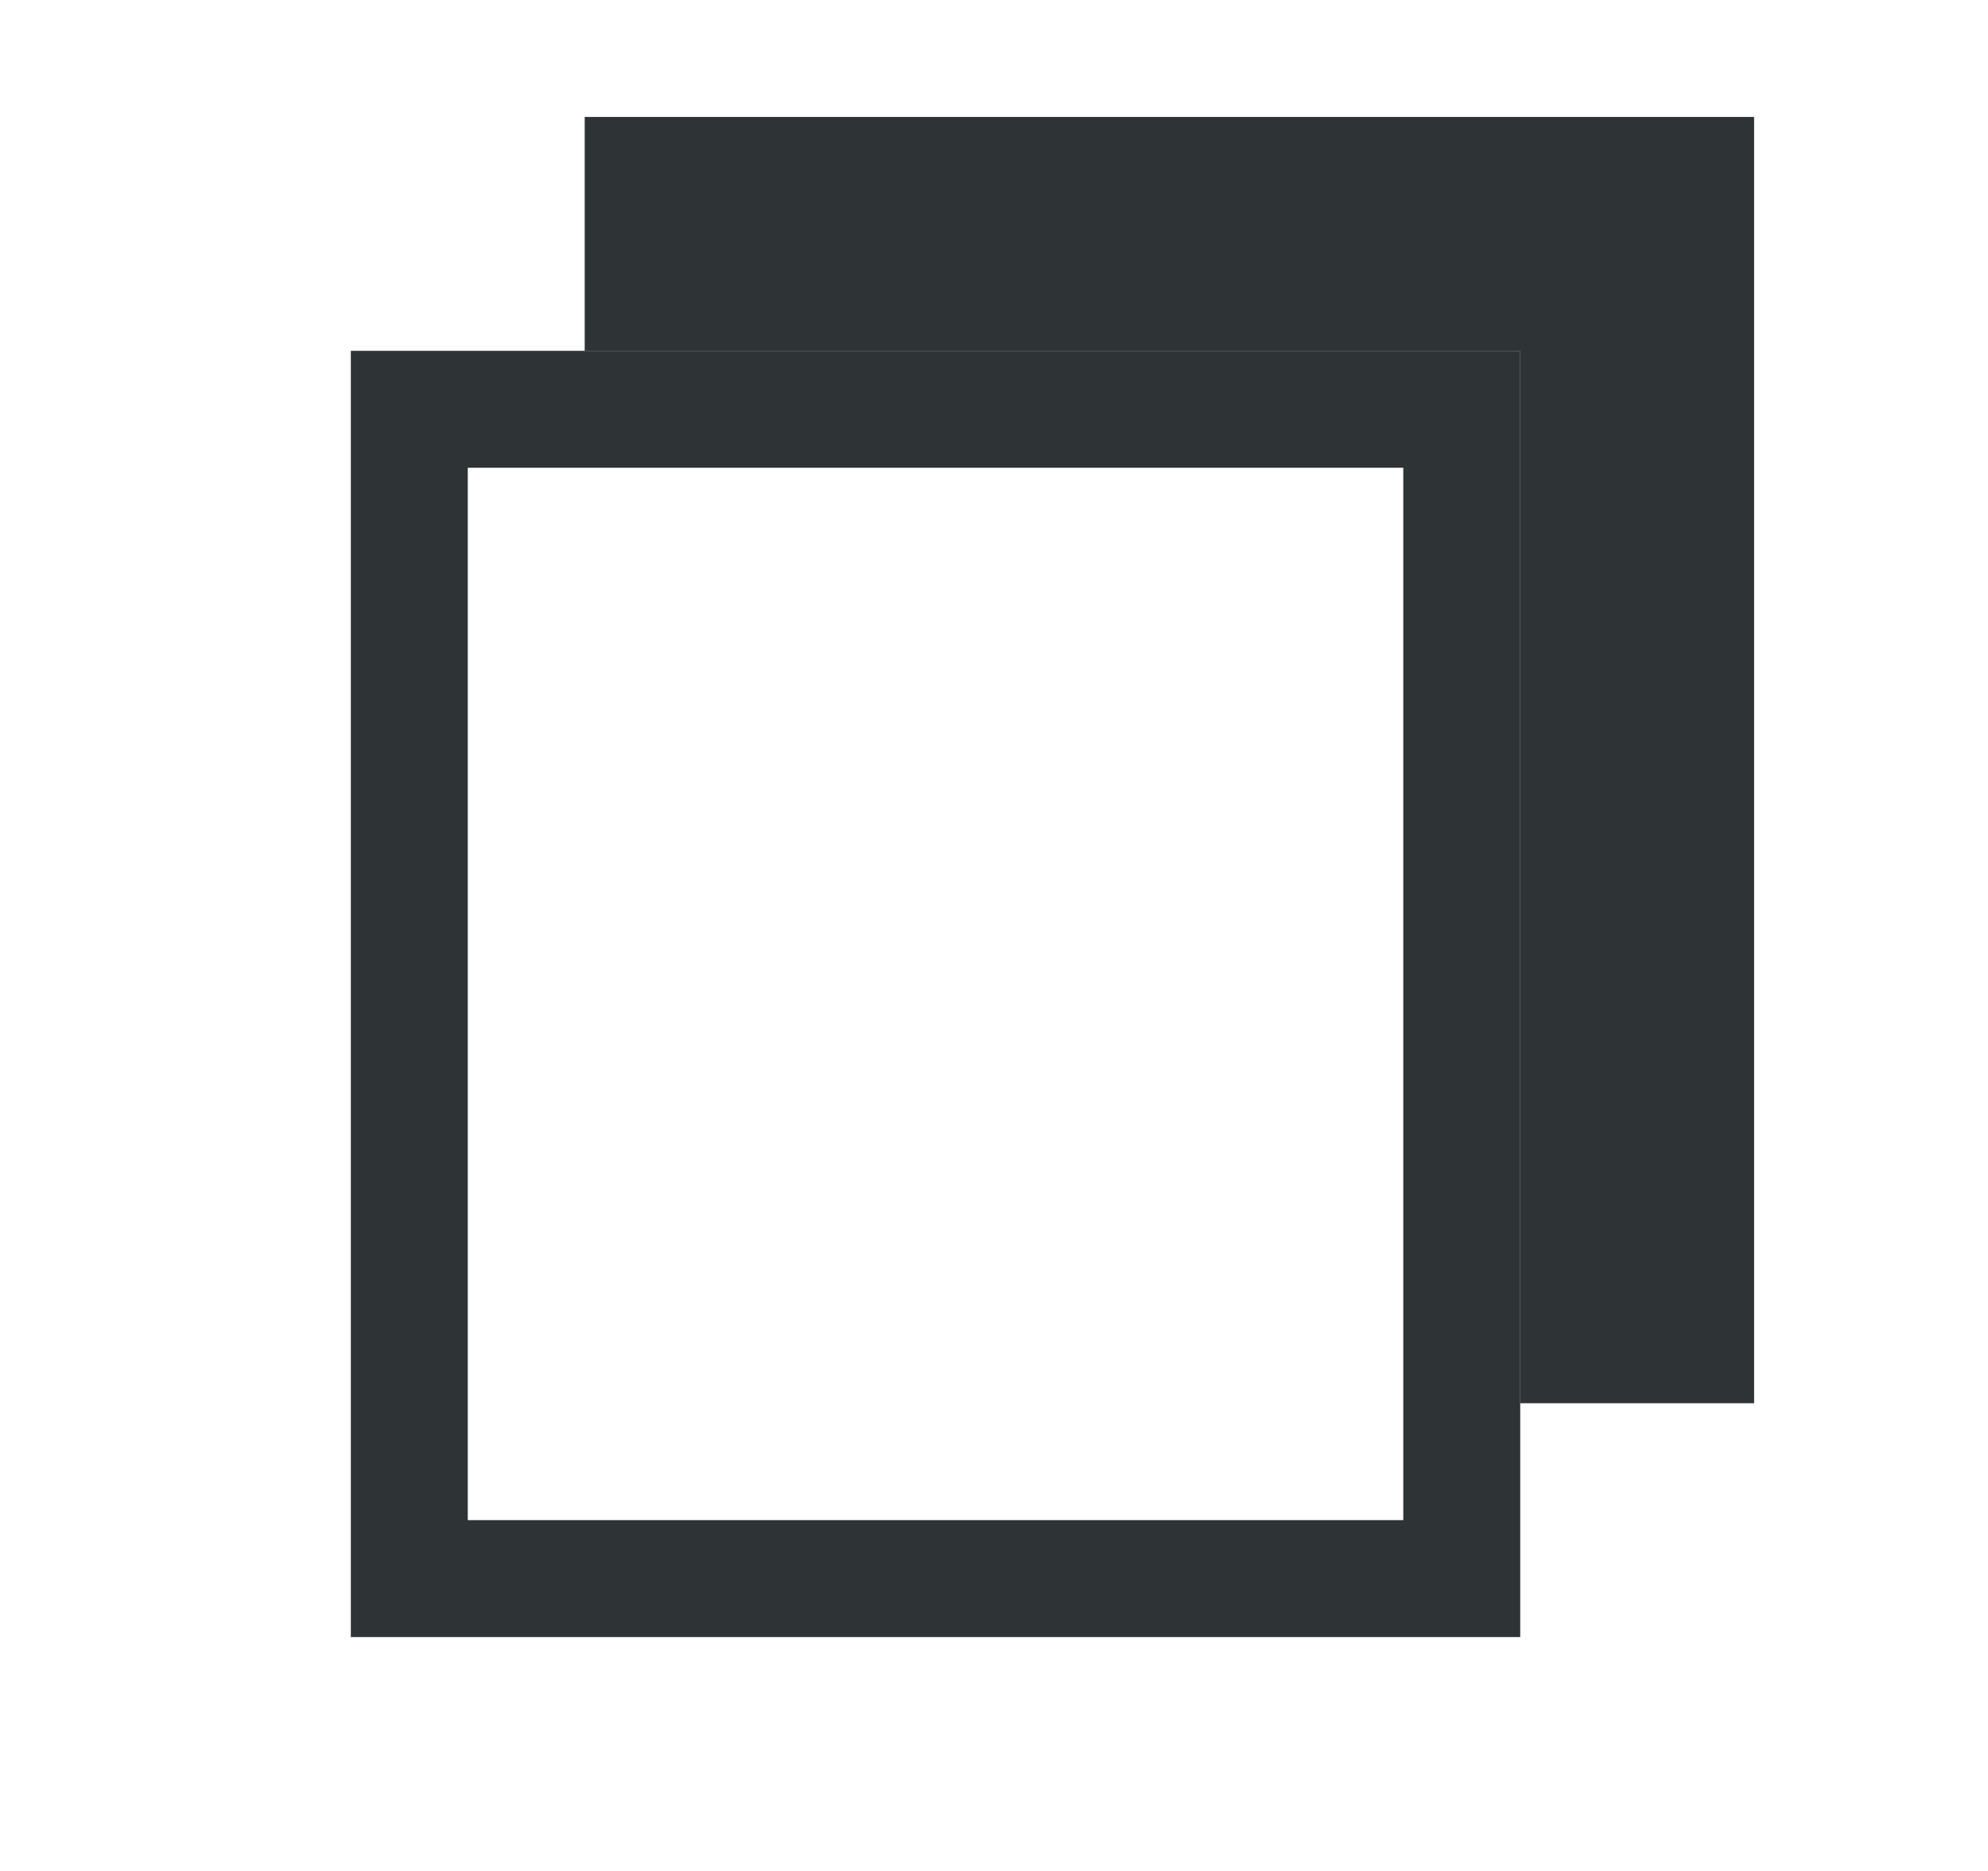
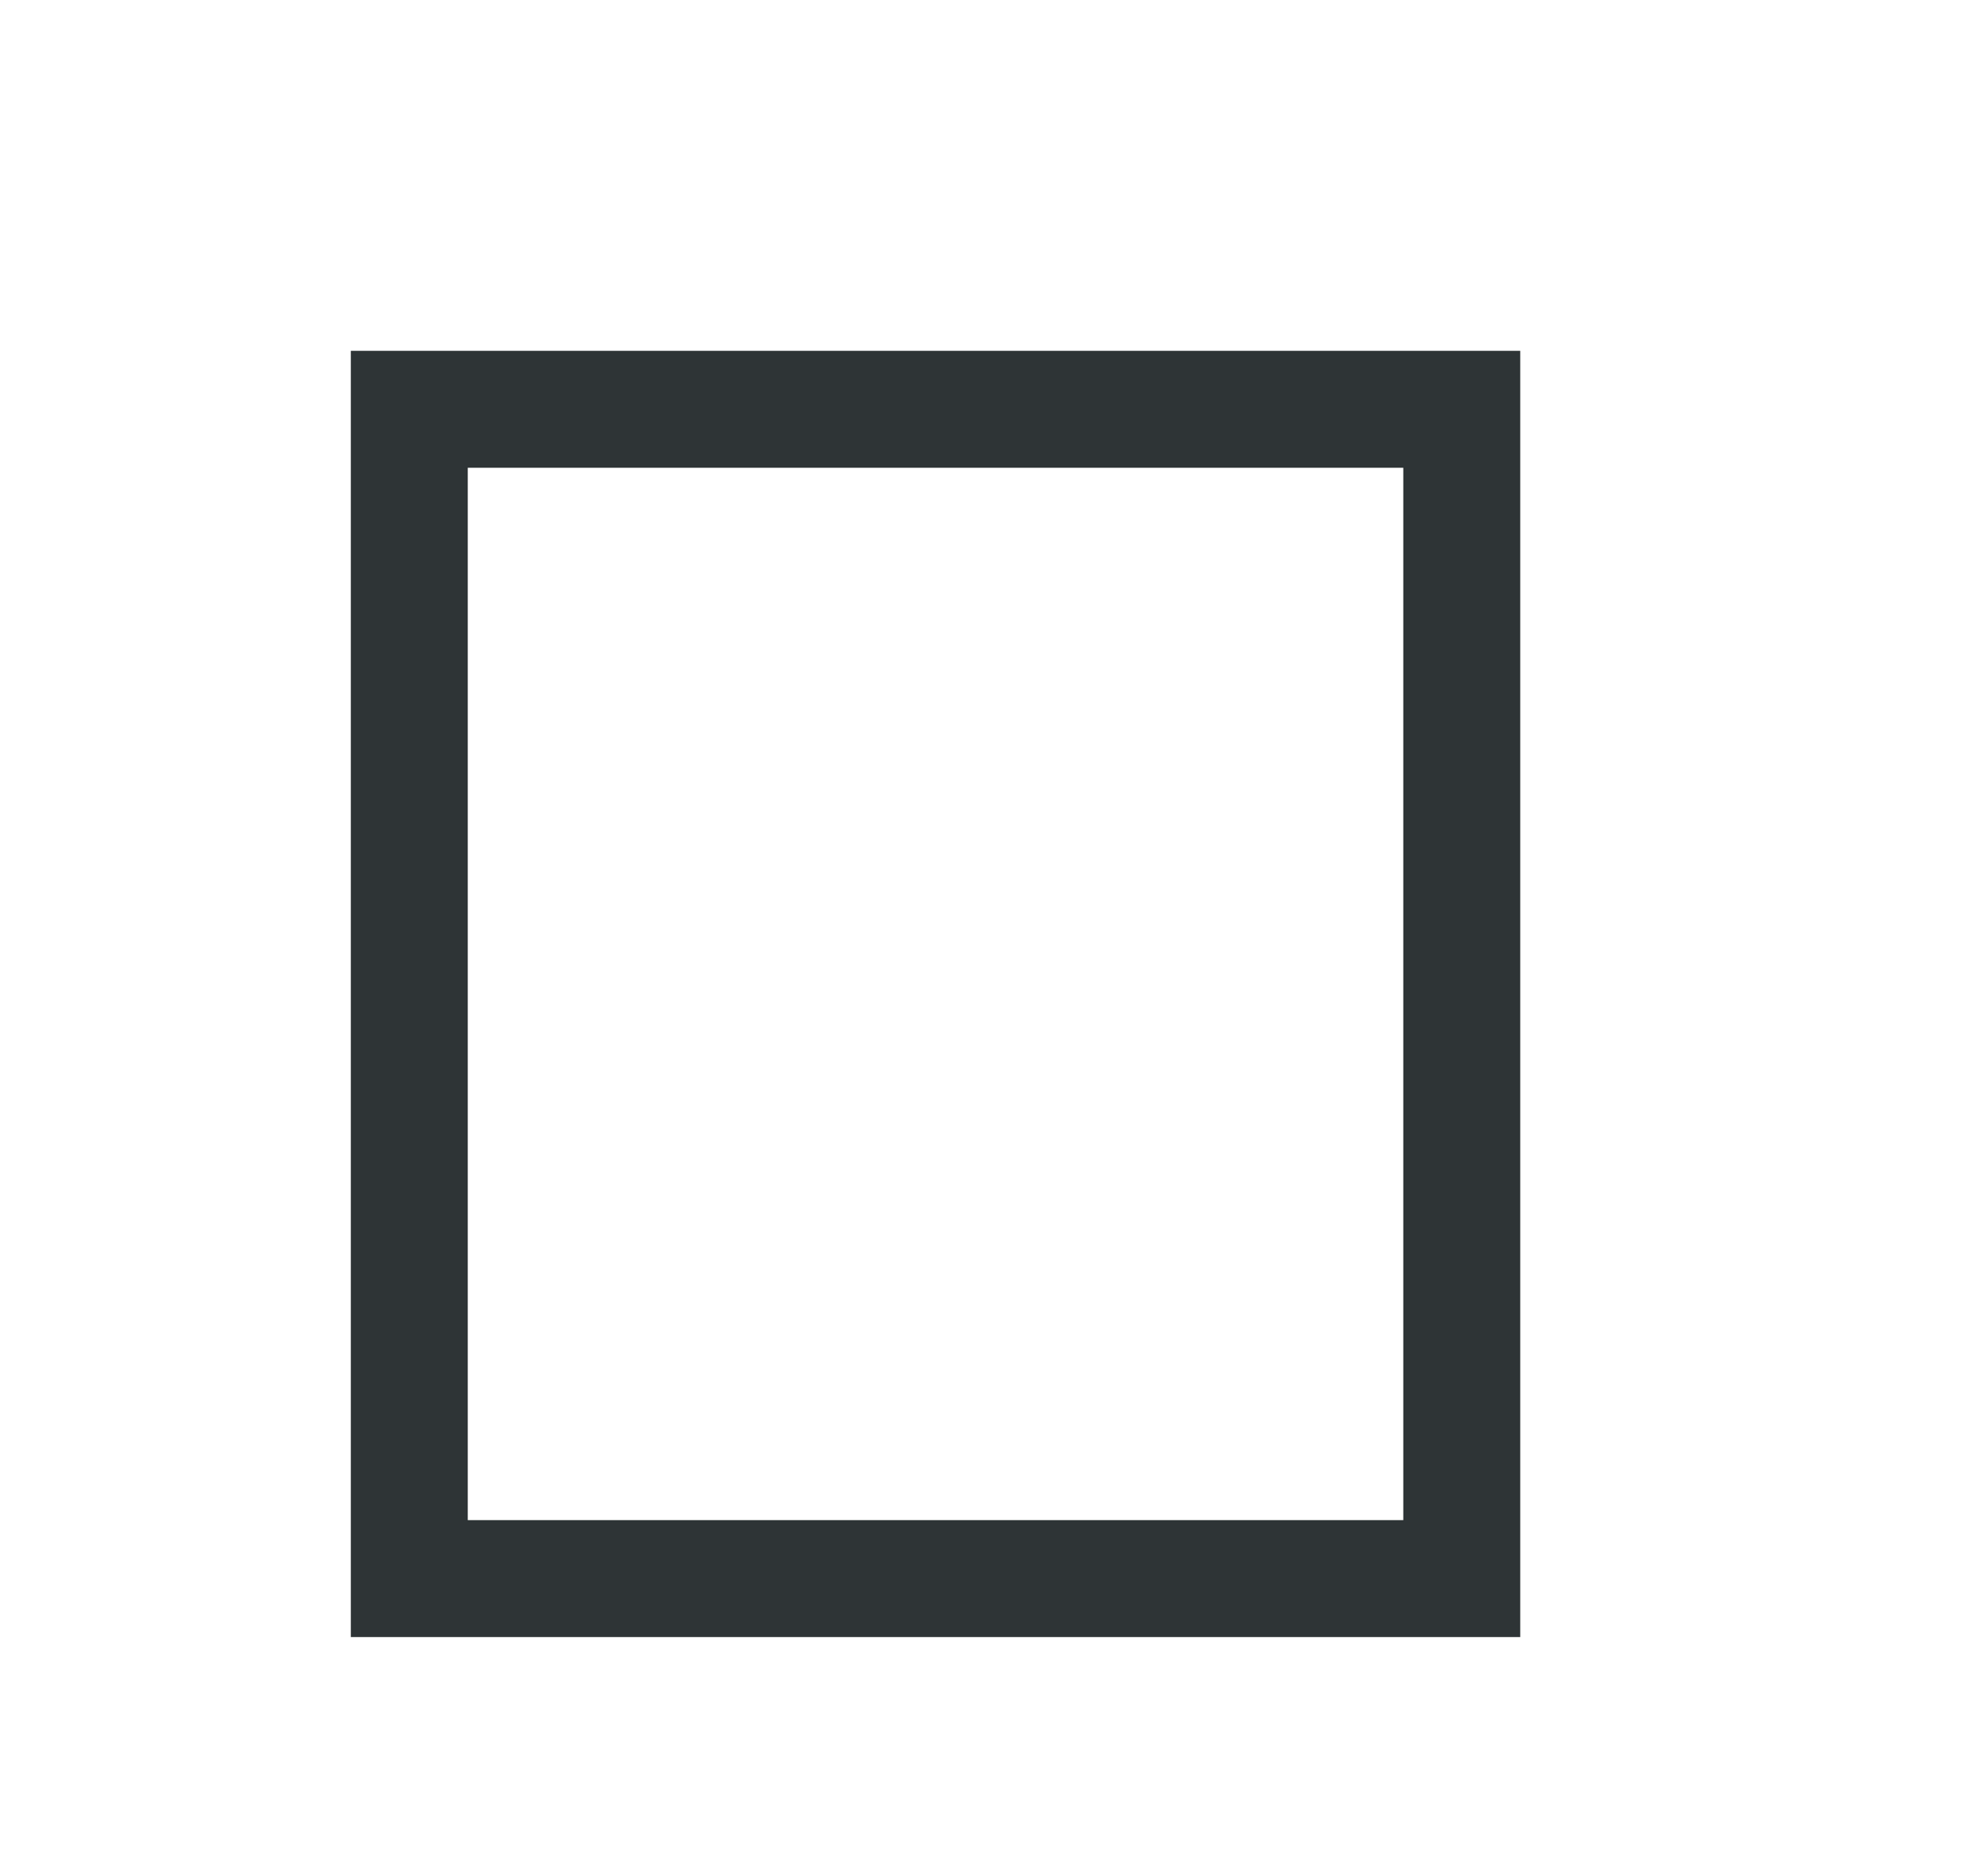
<svg xmlns="http://www.w3.org/2000/svg" height="16" viewBox="0 0 17 16" width="17">
  <g fill="#2e3436">
    <path d="m3 3v1 9 1h10v-.5-.5-9-.5-.5zm1 1h8v9h-8z" />
-     <path d="m5 1v1 1h8v9h2v-1-9-.5-.5z" />
  </g>
</svg>